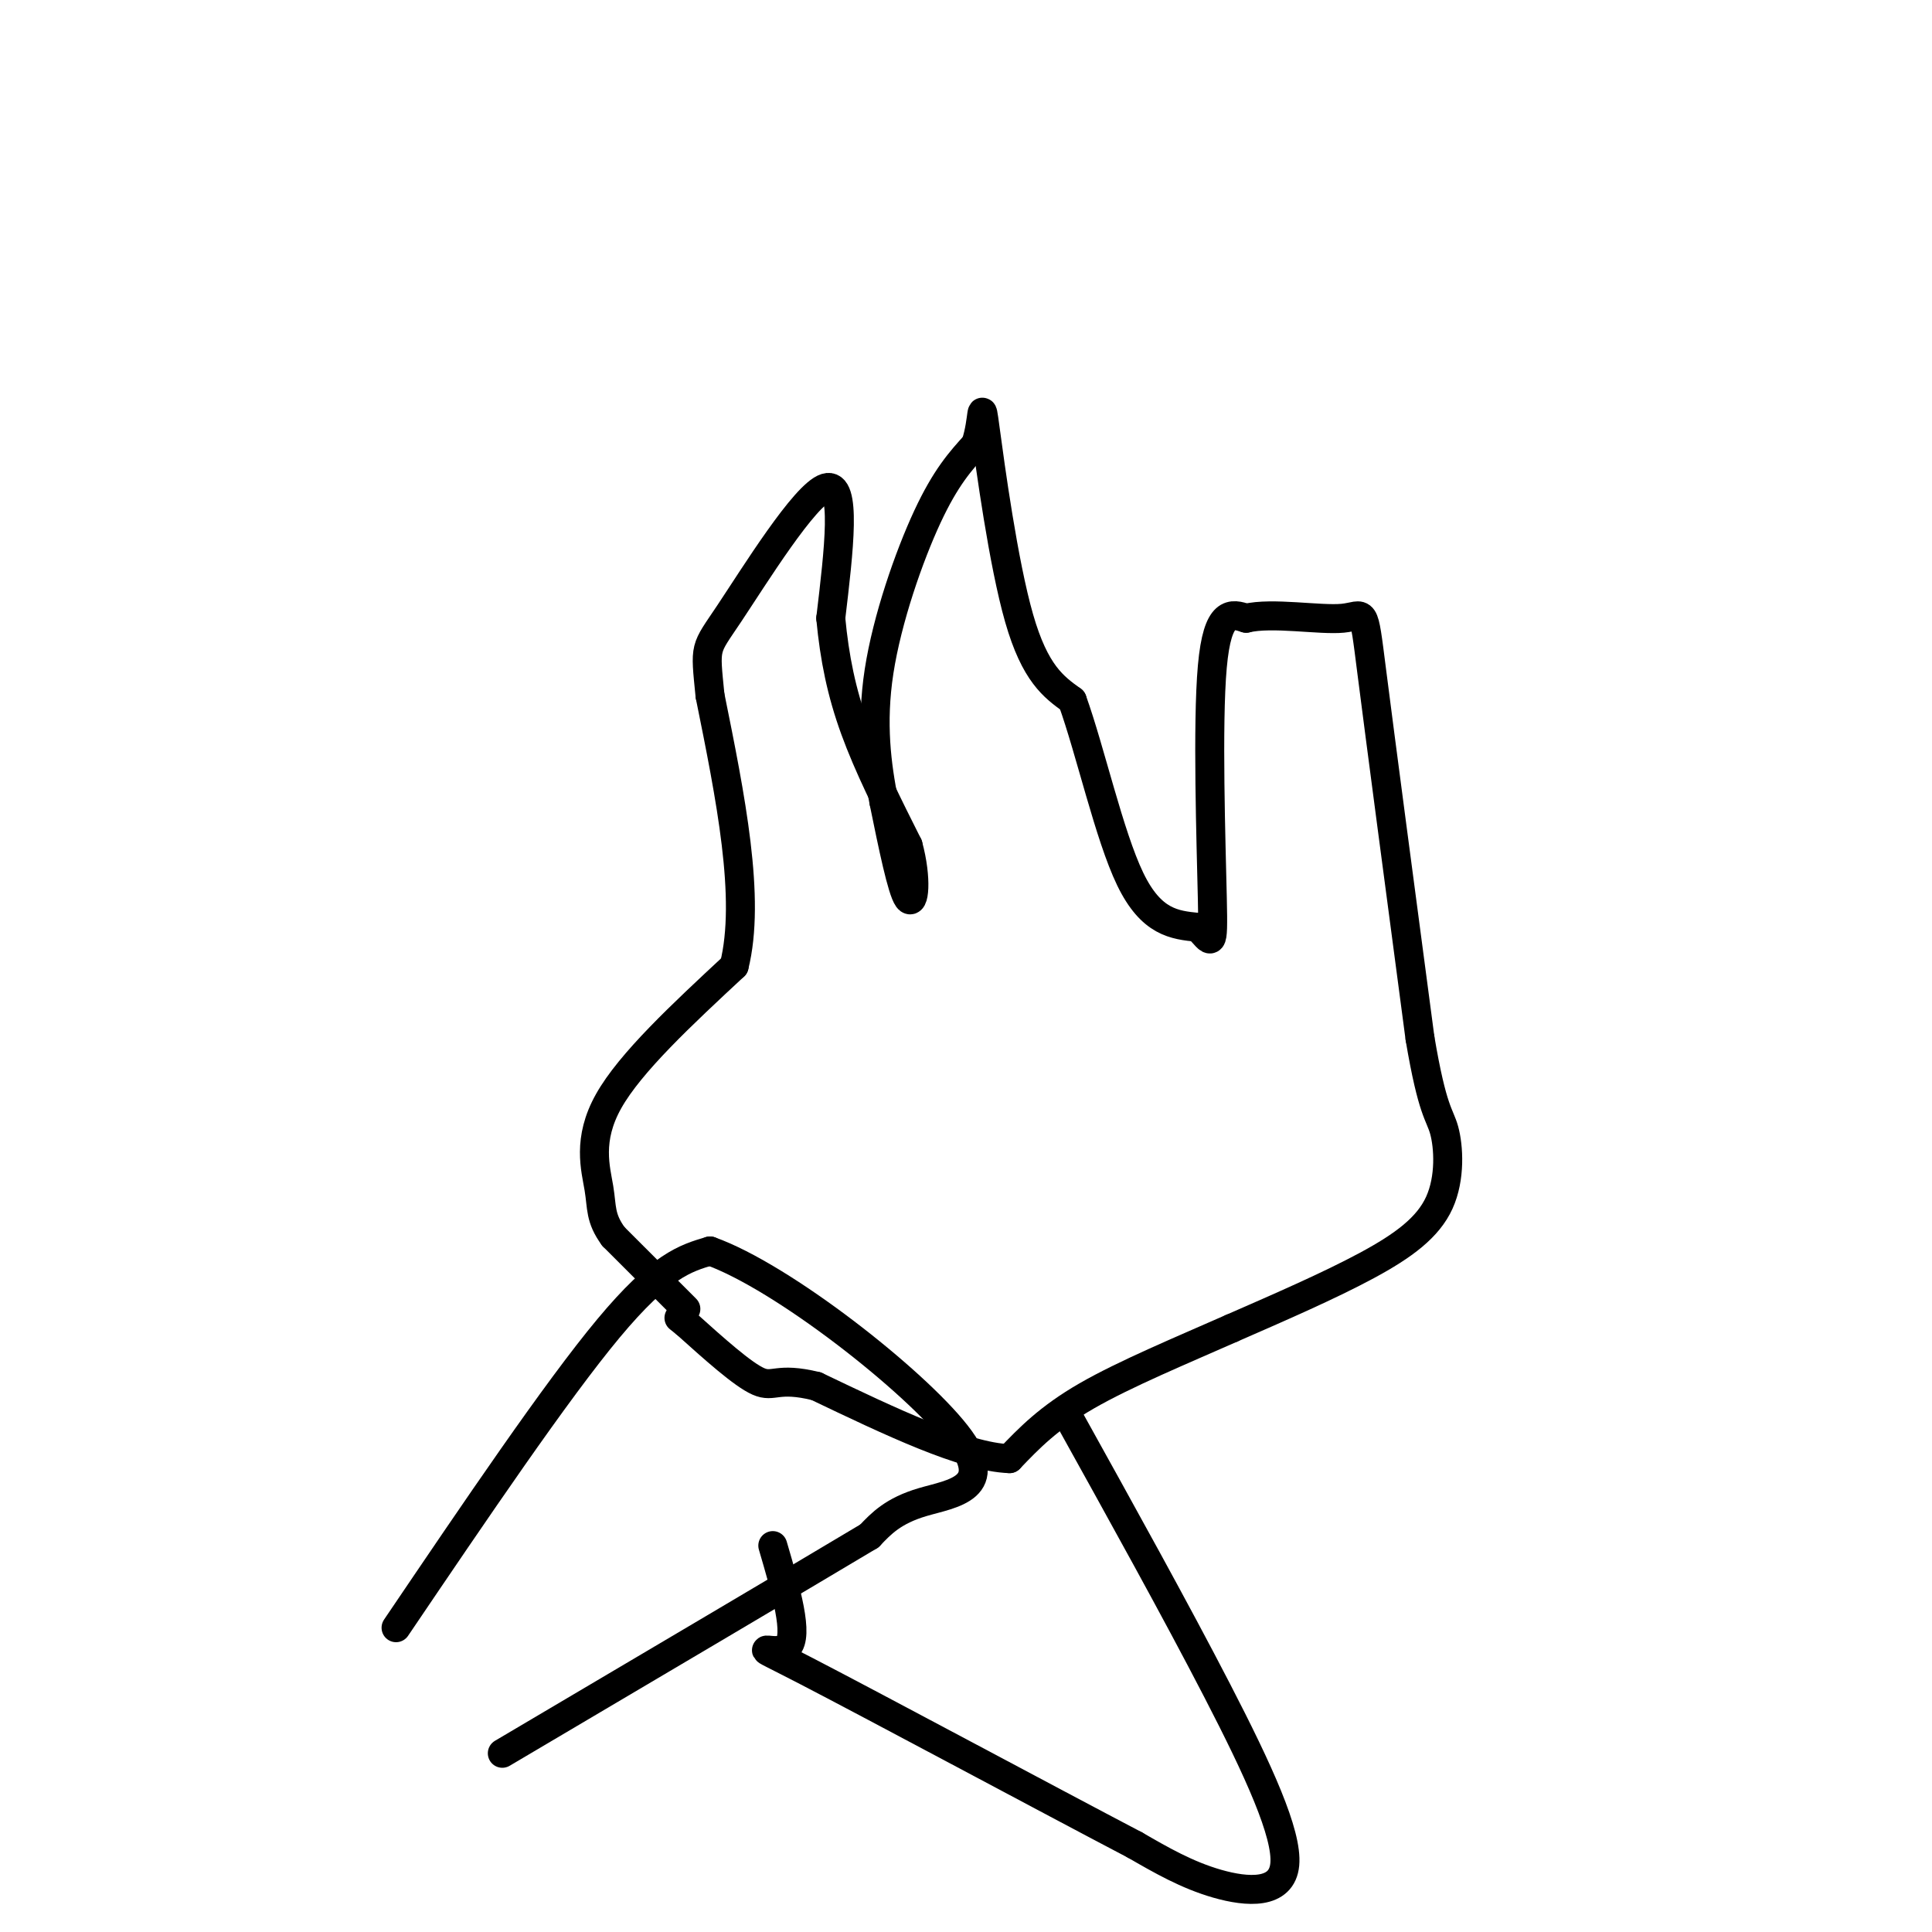
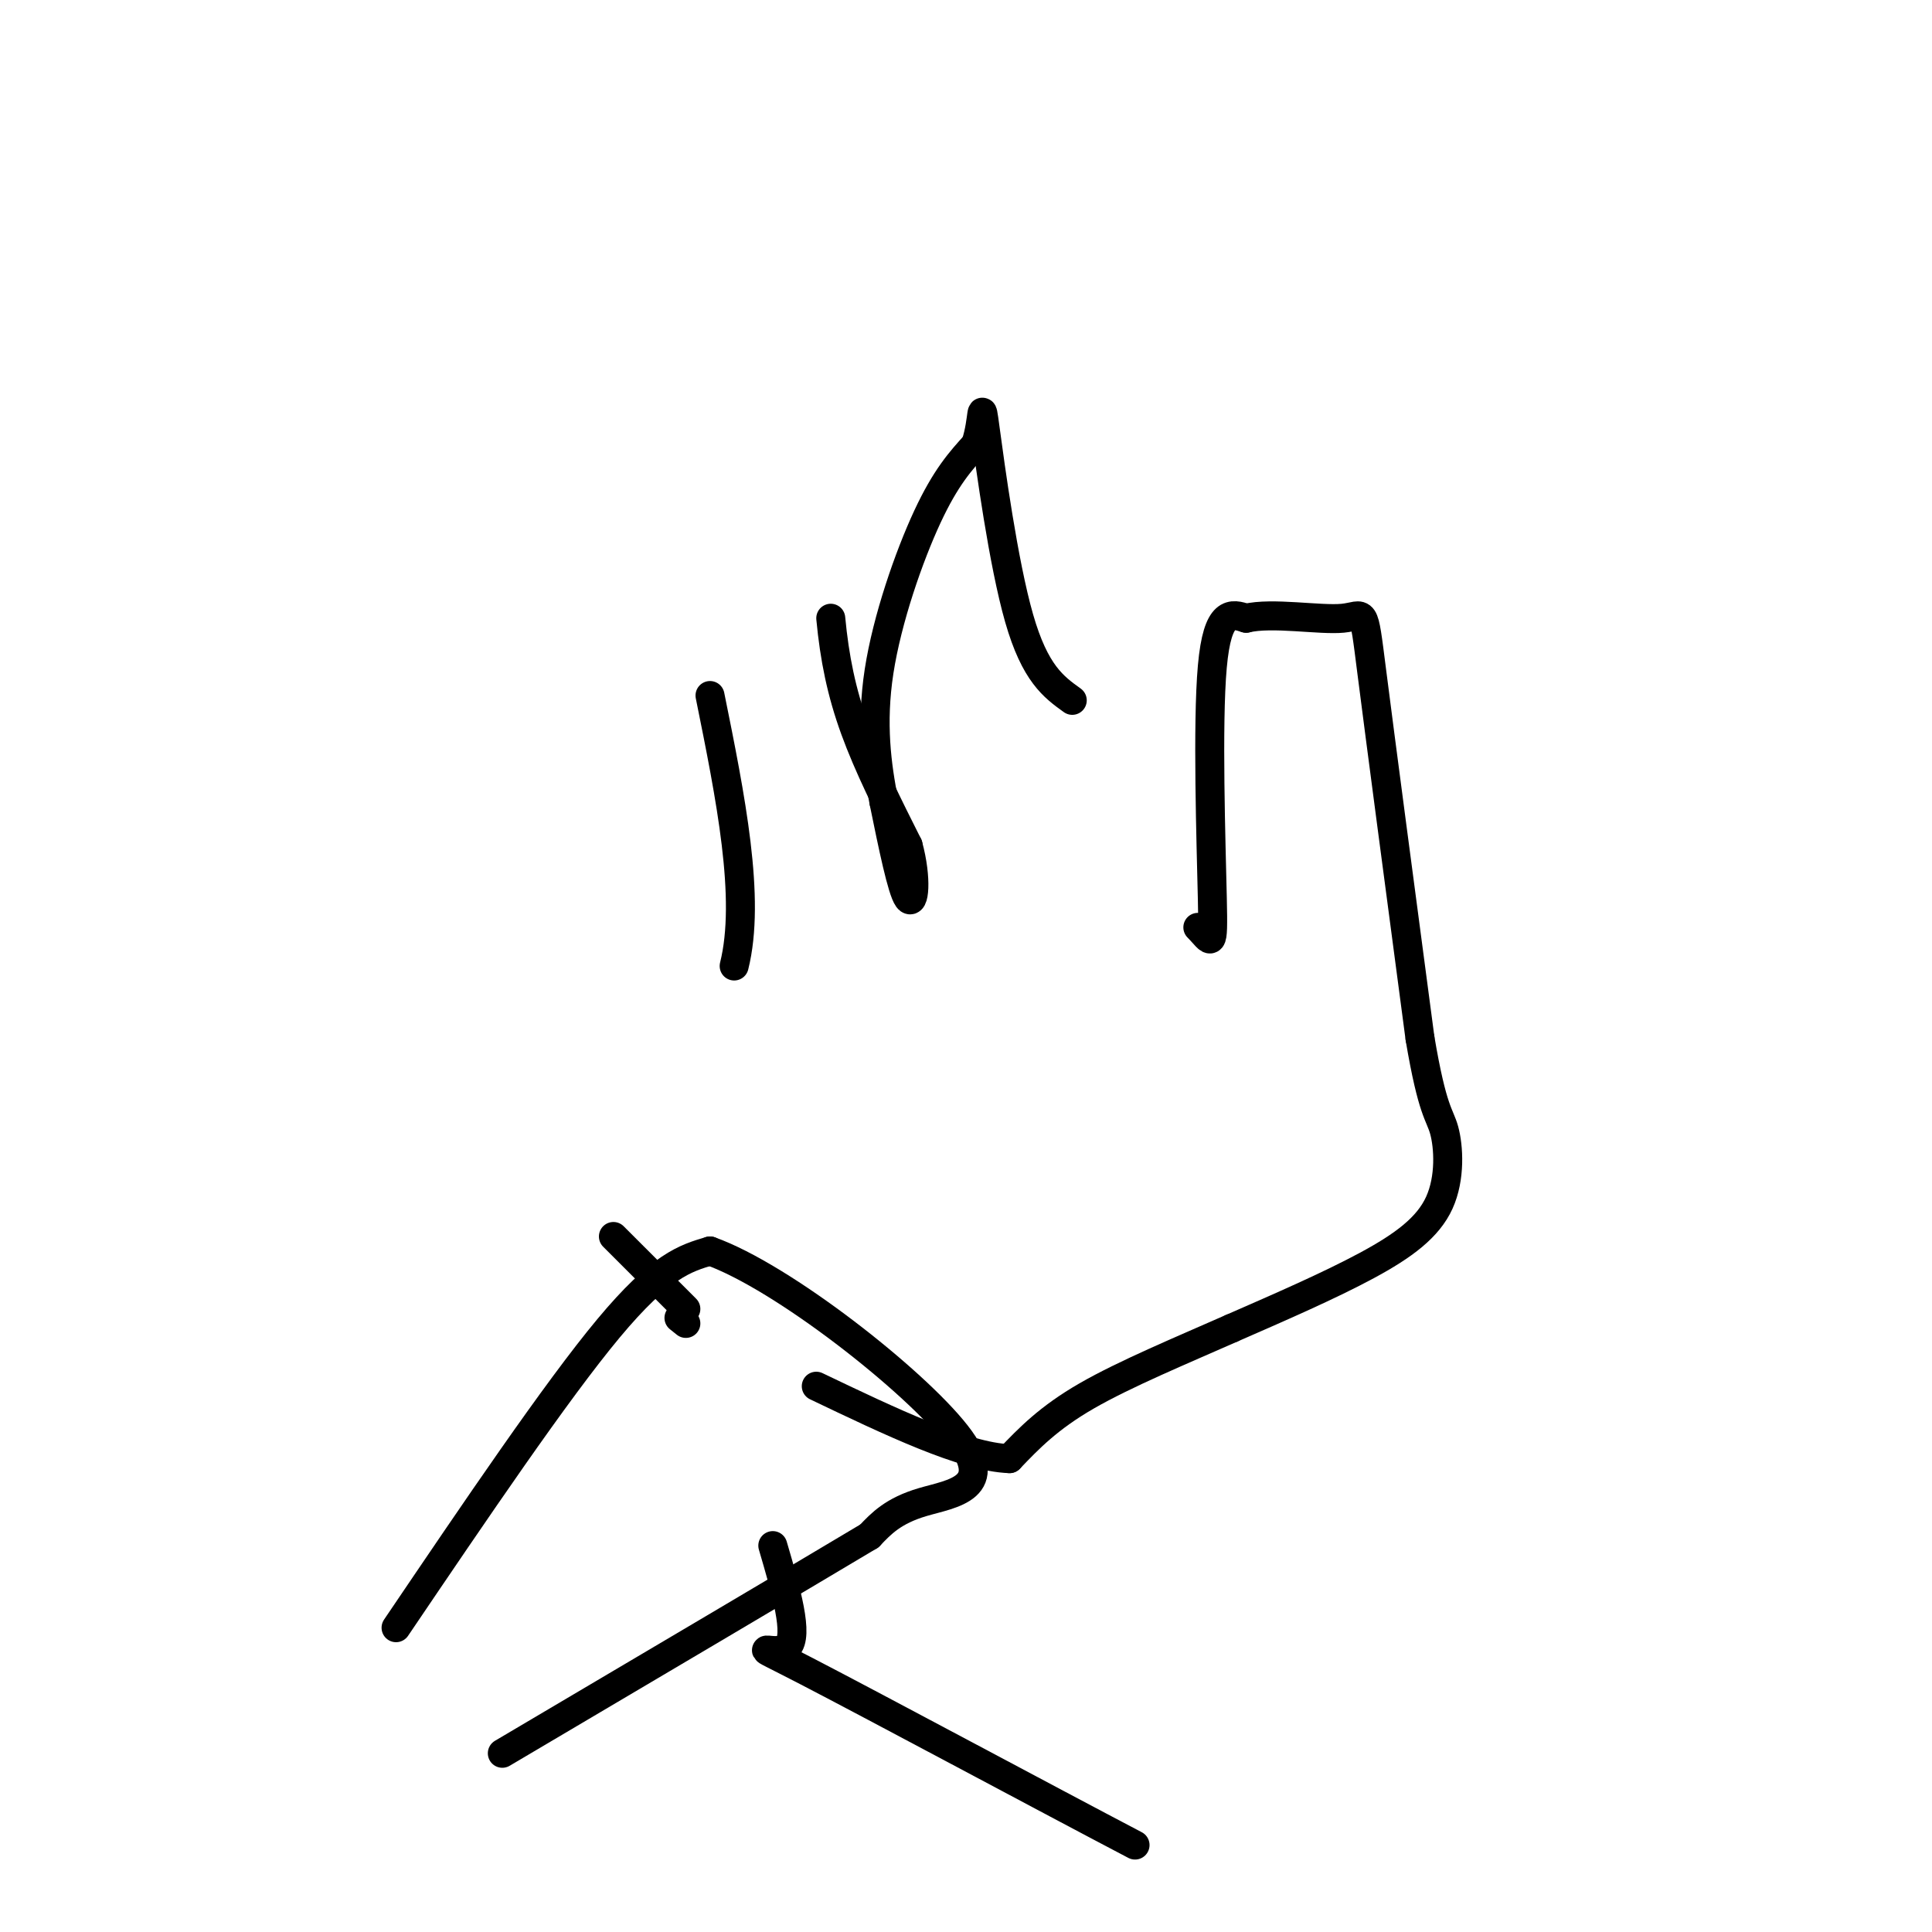
<svg xmlns="http://www.w3.org/2000/svg" viewBox="0 0 400 400" version="1.1">
  <g fill="none" stroke="#000000" stroke-width="6" stroke-linecap="round" stroke-linejoin="round">
    <path d="M142,271c0.000,0.000 -15.000,-15.000 -15,-15" />
-     <path d="M127,256c-2.810,-3.845 -2.333,-5.958 -3,-10c-0.667,-4.042 -2.476,-10.012 2,-18c4.476,-7.988 15.238,-17.994 26,-28" />
    <path d="M152,200c3.500,-14.000 -0.750,-35.000 -5,-56" />
-     <path d="M147,144c-1.048,-10.643 -1.167,-9.250 4,-17c5.167,-7.750 15.619,-24.643 20,-26c4.381,-1.357 2.690,12.821 1,27" />
    <path d="M172,128c0.778,8.244 2.222,15.356 5,23c2.778,7.644 6.889,15.822 11,24" />
    <path d="M188,175c1.933,7.067 1.267,12.733 0,11c-1.267,-1.733 -3.133,-10.867 -5,-20" />
    <path d="M183,166c-1.476,-7.476 -2.667,-16.167 -1,-27c1.667,-10.833 6.190,-23.810 10,-32c3.810,-8.190 6.905,-11.595 10,-15" />
    <path d="M202,92c1.714,-5.119 1.000,-10.417 2,-3c1.000,7.417 3.714,27.548 7,39c3.286,11.452 7.143,14.226 11,17" />
-     <path d="M222,145c3.756,10.422 7.644,27.978 12,37c4.356,9.022 9.178,9.511 14,10" />
    <path d="M248,192c2.929,2.929 3.250,5.250 3,-6c-0.250,-11.250 -1.071,-36.071 0,-48c1.071,-11.929 4.036,-10.964 7,-10" />
    <path d="M258,128c5.369,-1.298 15.292,0.458 20,0c4.708,-0.458 4.202,-3.131 6,11c1.798,14.131 5.899,45.065 10,76" />
    <path d="M294,215c2.590,15.317 4.065,15.611 5,19c0.935,3.389 1.329,9.874 -1,15c-2.329,5.126 -7.380,8.893 -15,13c-7.620,4.107 -17.810,8.553 -28,13" />
    <path d="M255,275c-10.311,4.556 -22.089,9.444 -30,14c-7.911,4.556 -11.956,8.778 -16,13" />
    <path d="M209,302c-9.333,-0.333 -24.667,-7.667 -40,-15" />
-     <path d="M169,287c-8.222,-2.022 -8.778,0.422 -12,-1c-3.222,-1.422 -9.111,-6.711 -15,-12" />
    <path d="M142,274c-2.500,-2.000 -1.250,-1.000 0,0" />
    <path d="M82,337c16.583,-24.500 33.167,-49.000 44,-62c10.833,-13.000 15.917,-14.500 21,-16" />
    <path d="M147,259c15.071,5.369 42.250,26.792 51,38c8.750,11.208 -0.929,12.202 -7,14c-6.071,1.798 -8.536,4.399 -11,7" />
    <path d="M180,318c-14.500,8.667 -45.250,26.833 -76,45" />
-     <path d="M221,293c11.202,20.185 22.405,40.369 31,57c8.595,16.631 14.583,29.708 14,36c-0.583,6.292 -7.738,5.798 -14,4c-6.262,-1.798 -11.631,-4.899 -17,-8" />
    <path d="M235,382c-17.810,-9.333 -53.833,-28.667 -68,-36c-14.167,-7.333 -6.476,-2.667 -4,-5c2.476,-2.333 -0.262,-11.667 -3,-21" />
  </g>
</svg>